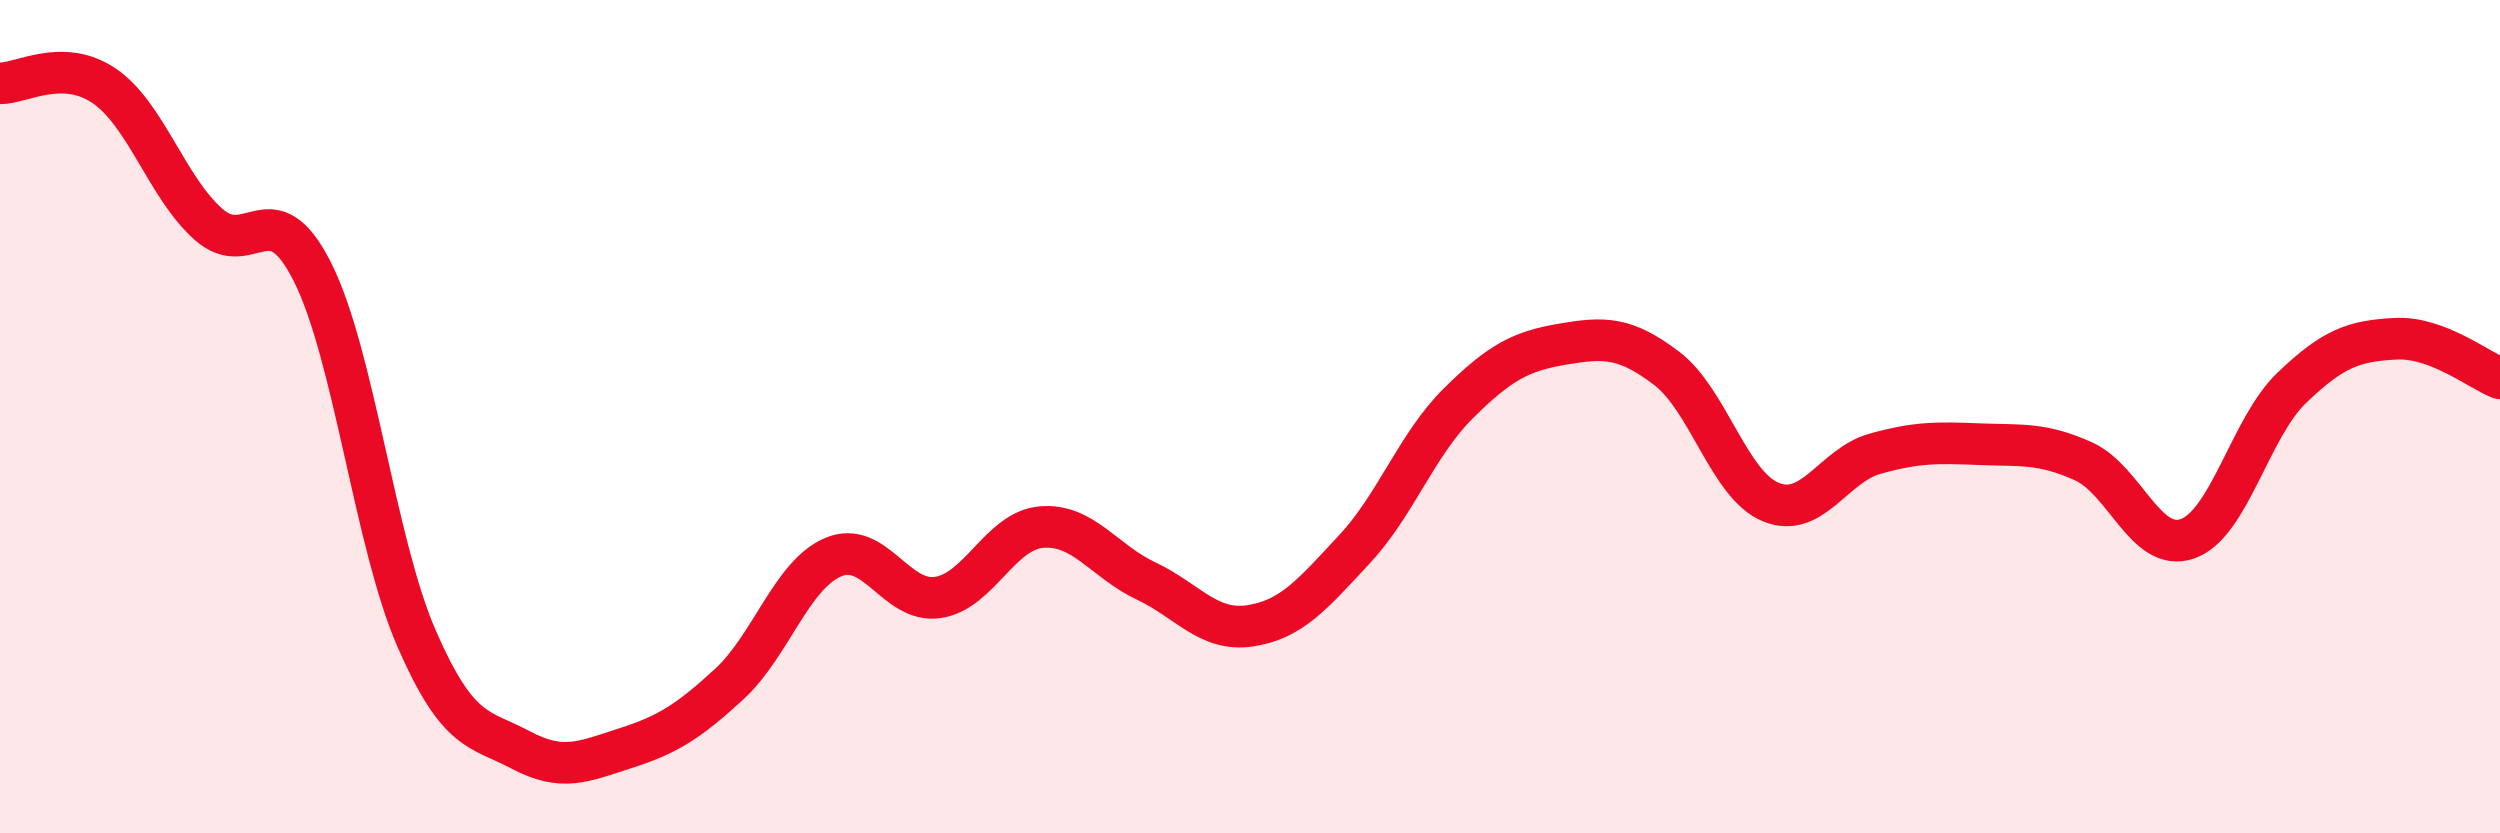
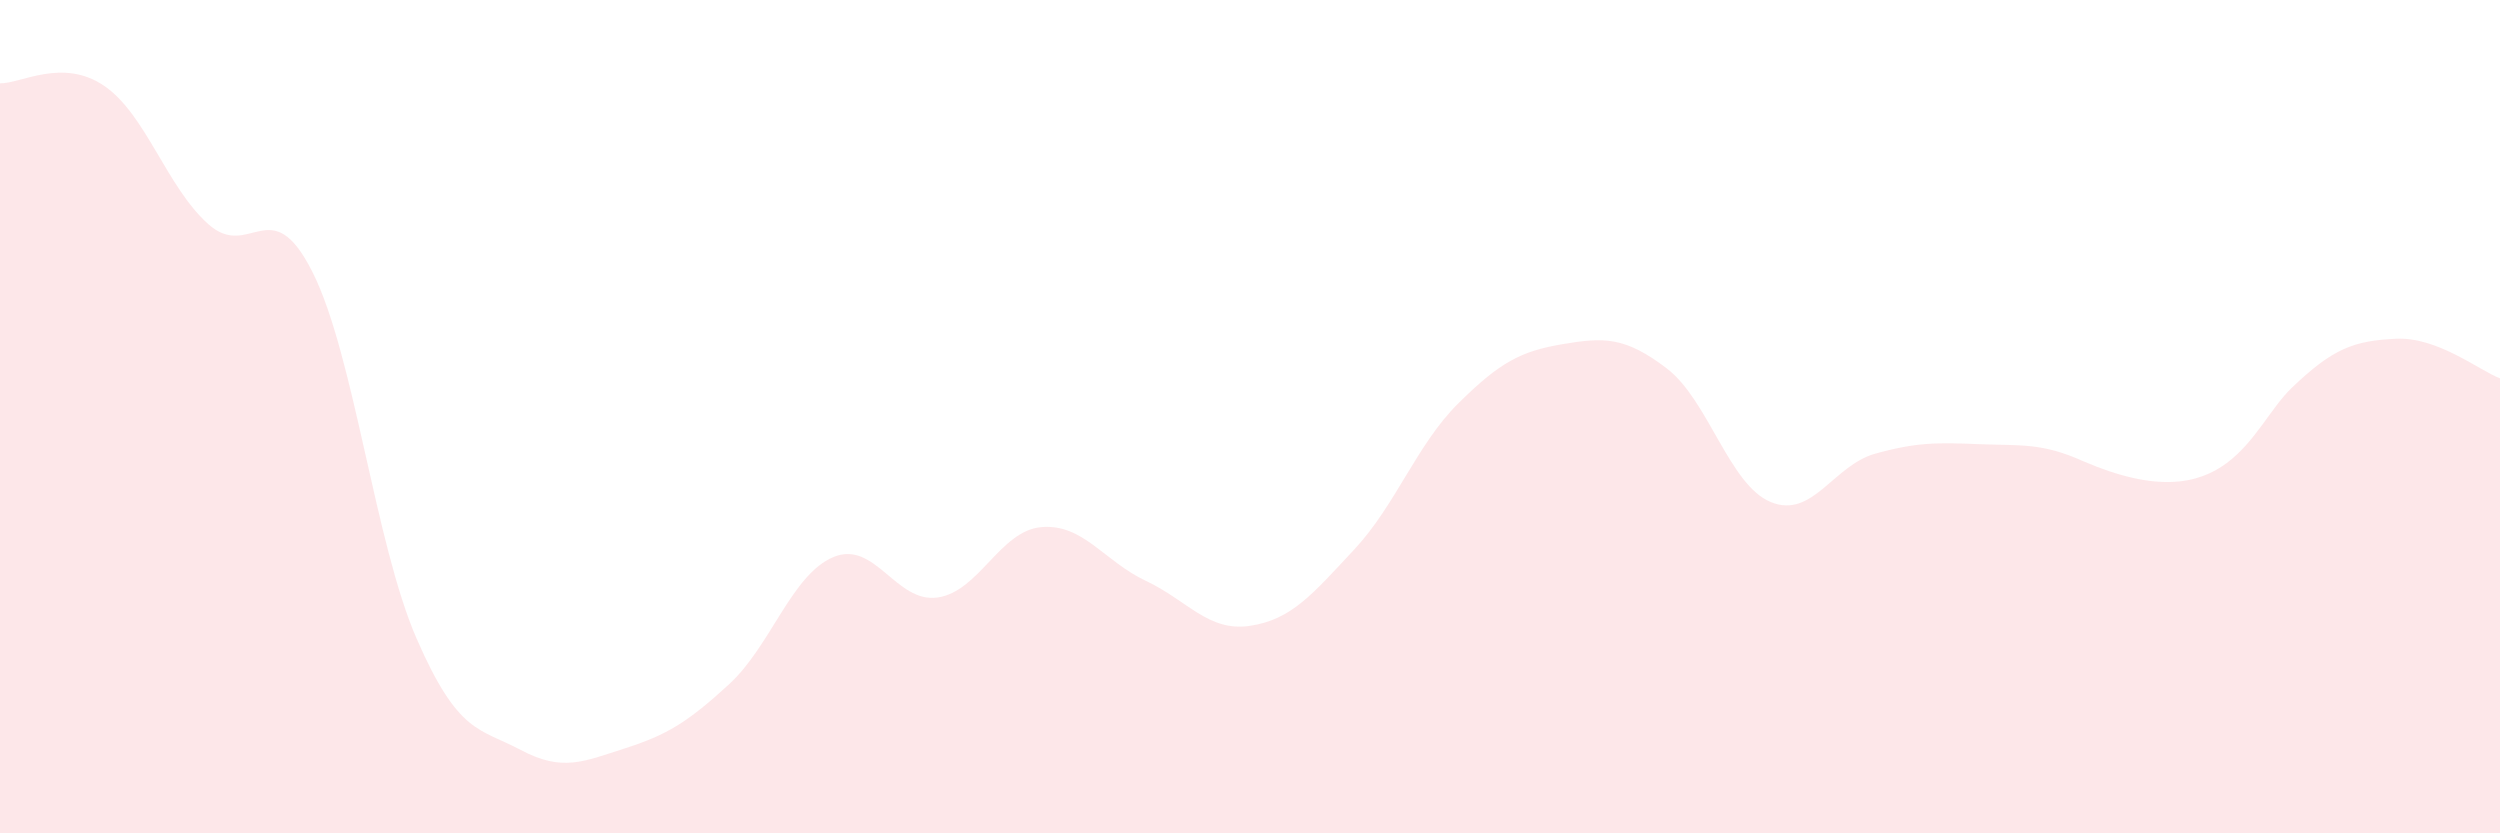
<svg xmlns="http://www.w3.org/2000/svg" width="60" height="20" viewBox="0 0 60 20">
-   <path d="M 0,2 C 0.5,2.01 1.5,1.38 2.5,2.06 C 3.5,2.74 4,4.49 5,5.38 C 6,6.27 6.5,4.54 7.5,6.53 C 8.5,8.52 9,13.04 10,15.33 C 11,17.62 11.5,17.47 12.5,18 C 13.5,18.53 14,18.28 15,17.96 C 16,17.64 16.5,17.34 17.5,16.42 C 18.5,15.5 19,13.79 20,13.37 C 21,12.95 21.5,14.48 22.5,14.34 C 23.5,14.2 24,12.73 25,12.65 C 26,12.57 26.5,13.47 27.5,13.94 C 28.5,14.41 29,15.17 30,15.02 C 31,14.87 31.5,14.26 32.5,13.19 C 33.5,12.12 34,10.67 35,9.68 C 36,8.69 36.5,8.43 37.5,8.26 C 38.5,8.09 39,8.08 40,8.84 C 41,9.6 41.5,11.64 42.5,12.05 C 43.5,12.46 44,11.17 45,10.89 C 46,10.61 46.5,10.62 47.5,10.66 C 48.5,10.7 49,10.62 50,11.07 C 51,11.52 51.5,13.28 52.5,12.93 C 53.5,12.58 54,10.27 55,9.31 C 56,8.35 56.5,8.18 57.5,8.13 C 58.5,8.08 59.5,8.89 60,9.08L60 20L0 20Z" fill="#EB0A25" opacity="0.1" stroke-linecap="round" stroke-linejoin="round" />
-   <path d="M 0,2 C 0.5,2.01 1.5,1.38 2.5,2.06 C 3.5,2.74 4,4.49 5,5.38 C 6,6.27 6.5,4.54 7.5,6.53 C 8.5,8.52 9,13.04 10,15.33 C 11,17.62 11.5,17.47 12.5,18 C 13.5,18.53 14,18.28 15,17.96 C 16,17.64 16.5,17.34 17.5,16.42 C 18.5,15.5 19,13.79 20,13.37 C 21,12.95 21.5,14.48 22.5,14.34 C 23.5,14.2 24,12.73 25,12.65 C 26,12.57 26.5,13.47 27.5,13.94 C 28.5,14.41 29,15.17 30,15.02 C 31,14.87 31.5,14.26 32.5,13.19 C 33.5,12.12 34,10.67 35,9.68 C 36,8.69 36.5,8.43 37.5,8.26 C 38.5,8.09 39,8.08 40,8.84 C 41,9.6 41.5,11.64 42.5,12.05 C 43.5,12.46 44,11.17 45,10.89 C 46,10.61 46.5,10.62 47.5,10.66 C 48.5,10.7 49,10.62 50,11.07 C 51,11.52 51.5,13.28 52.5,12.93 C 53.5,12.58 54,10.27 55,9.31 C 56,8.35 56.5,8.18 57.5,8.13 C 58.5,8.08 59.5,8.89 60,9.08" stroke="#EB0A25" stroke-width="1" fill="none" stroke-linecap="round" stroke-linejoin="round" />
+   <path d="M 0,2 C 0.5,2.01 1.5,1.38 2.5,2.06 C 3.5,2.74 4,4.49 5,5.38 C 6,6.27 6.5,4.54 7.5,6.53 C 8.5,8.52 9,13.04 10,15.33 C 11,17.62 11.5,17.47 12.5,18 C 13.5,18.53 14,18.28 15,17.96 C 16,17.64 16.5,17.34 17.5,16.42 C 18.5,15.5 19,13.79 20,13.37 C 21,12.95 21.5,14.48 22.5,14.34 C 23.5,14.2 24,12.73 25,12.65 C 26,12.57 26.5,13.47 27.5,13.94 C 28.5,14.41 29,15.17 30,15.02 C 31,14.87 31.5,14.26 32.5,13.19 C 33.5,12.12 34,10.67 35,9.68 C 36,8.69 36.5,8.43 37.5,8.26 C 38.5,8.09 39,8.08 40,8.84 C 41,9.6 41.5,11.64 42.5,12.05 C 43.5,12.46 44,11.17 45,10.89 C 46,10.61 46.5,10.62 47.5,10.66 C 48.5,10.7 49,10.62 50,11.07 C 53.5,12.58 54,10.27 55,9.31 C 56,8.35 56.5,8.18 57.5,8.13 C 58.5,8.08 59.5,8.89 60,9.08L60 20L0 20Z" fill="#EB0A25" opacity="0.1" stroke-linecap="round" stroke-linejoin="round" />
</svg>